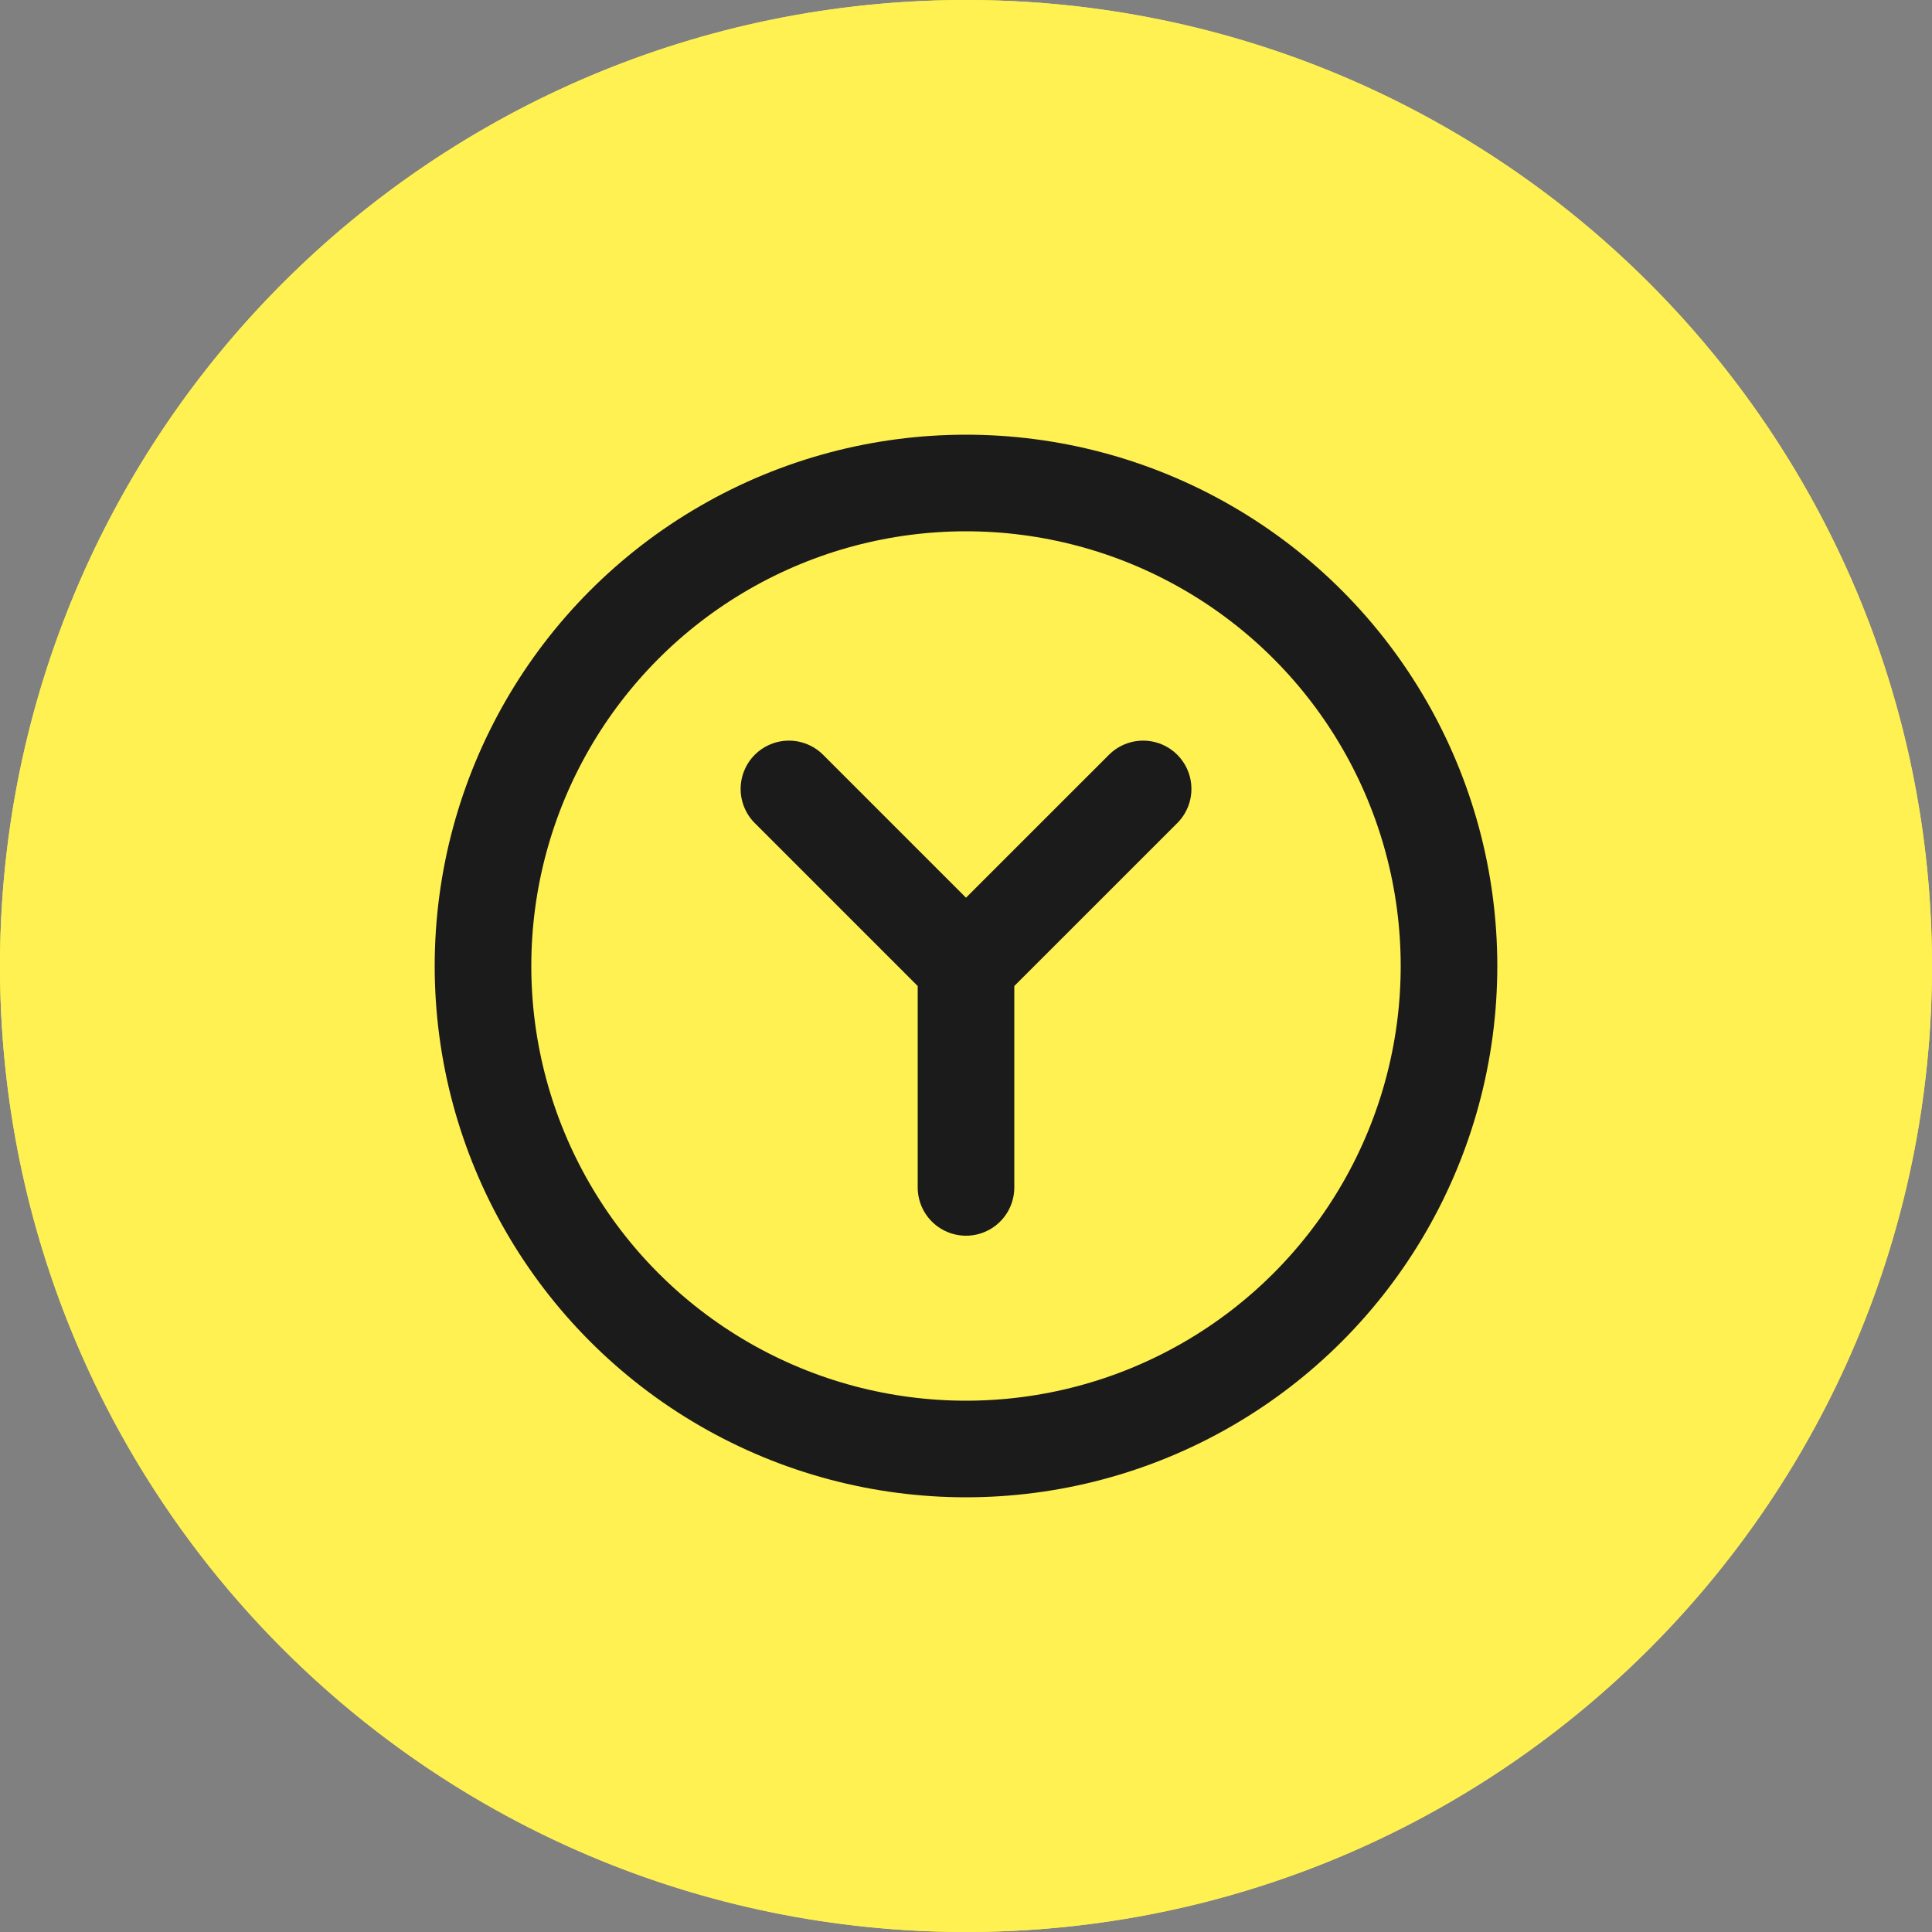
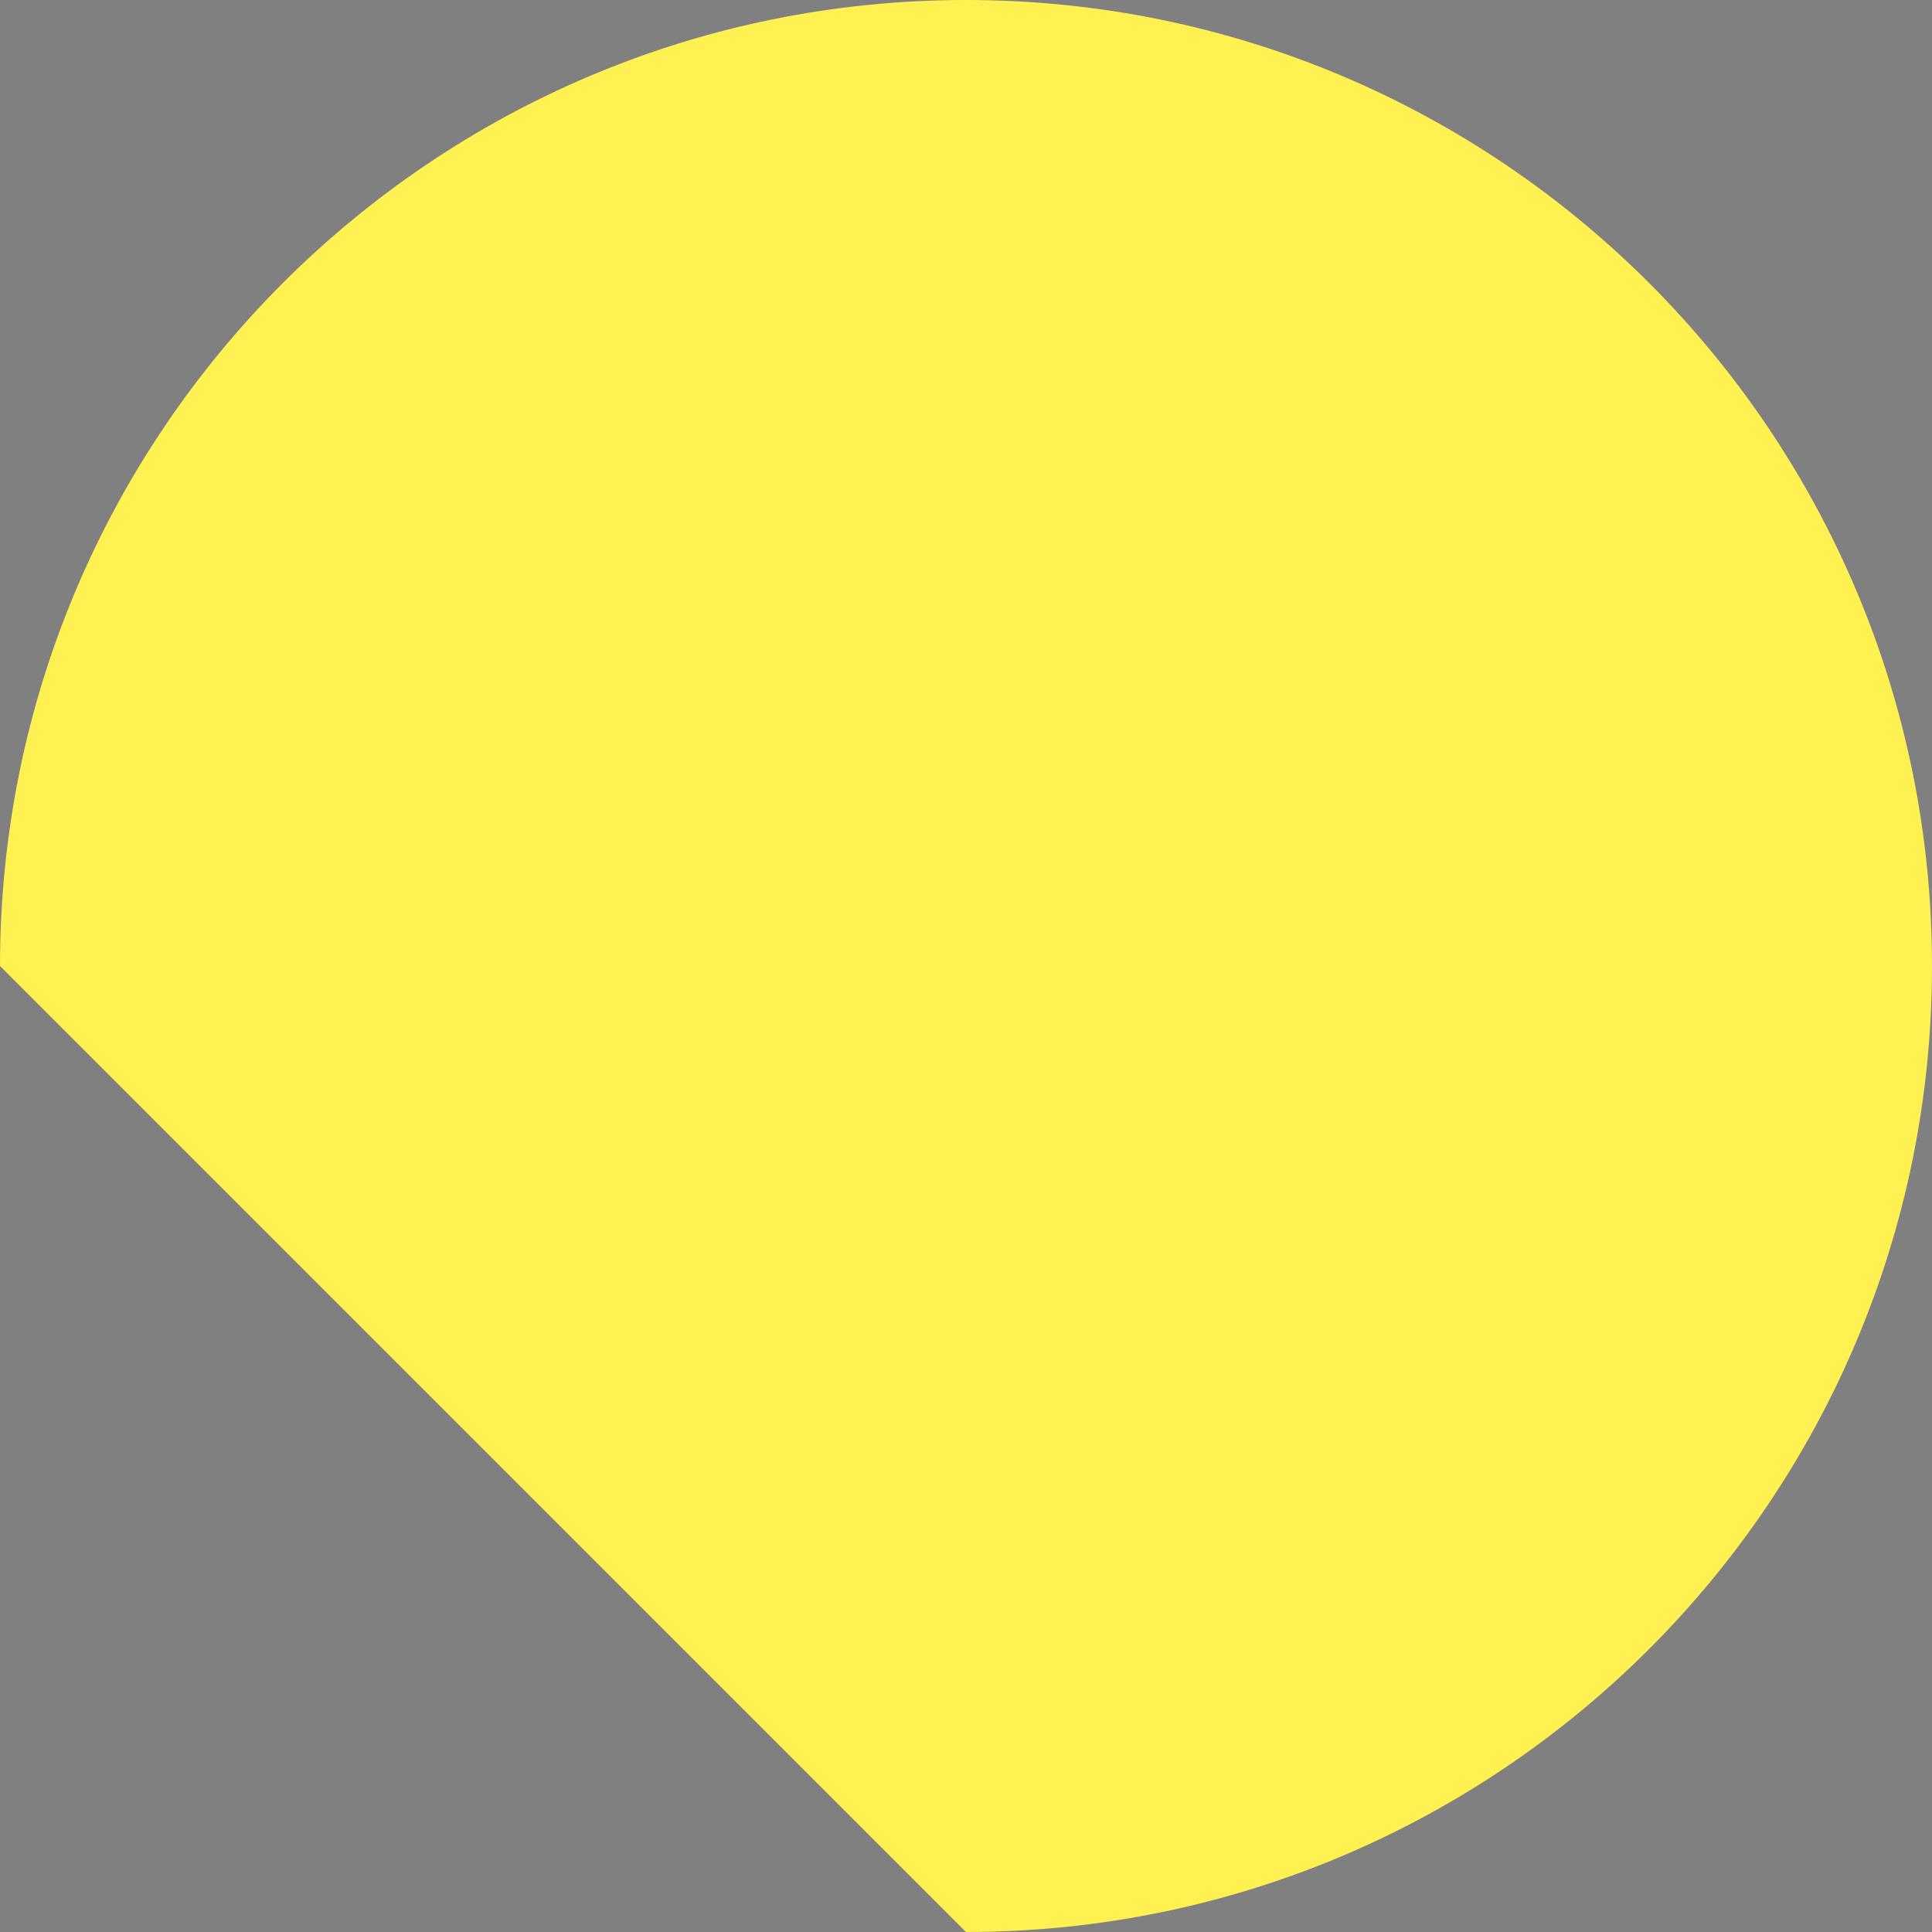
<svg xmlns="http://www.w3.org/2000/svg" width="40" height="40" viewBox="0 0 40 40" fill="none">
  <rect x="0" y="0" width="40" height="40" fill="#808080" stroke="none" />
-   <path d="M0 20C0 8.954 8.954 0 20 0C31.046 0 40 8.954 40 20C40 31.046 31.046 40 20 40C8.954 40 0 31.046 0 20Z" fill="#FFF152" />
-   <circle cx="20" cy="20" r="20" fill="#FFF152" />
-   <circle cx="20" cy="20" r="10" stroke="#1B1B1B" stroke-width="2" />
-   <path d="M16.334 16.334L20 20M20 20L23.667 16.334M20 20V24.584" stroke="#1B1B1B" stroke-width="2" stroke-linecap="round" />
+   <path d="M0 20C0 8.954 8.954 0 20 0C31.046 0 40 8.954 40 20C40 31.046 31.046 40 20 40Z" fill="#FFF152" />
</svg>